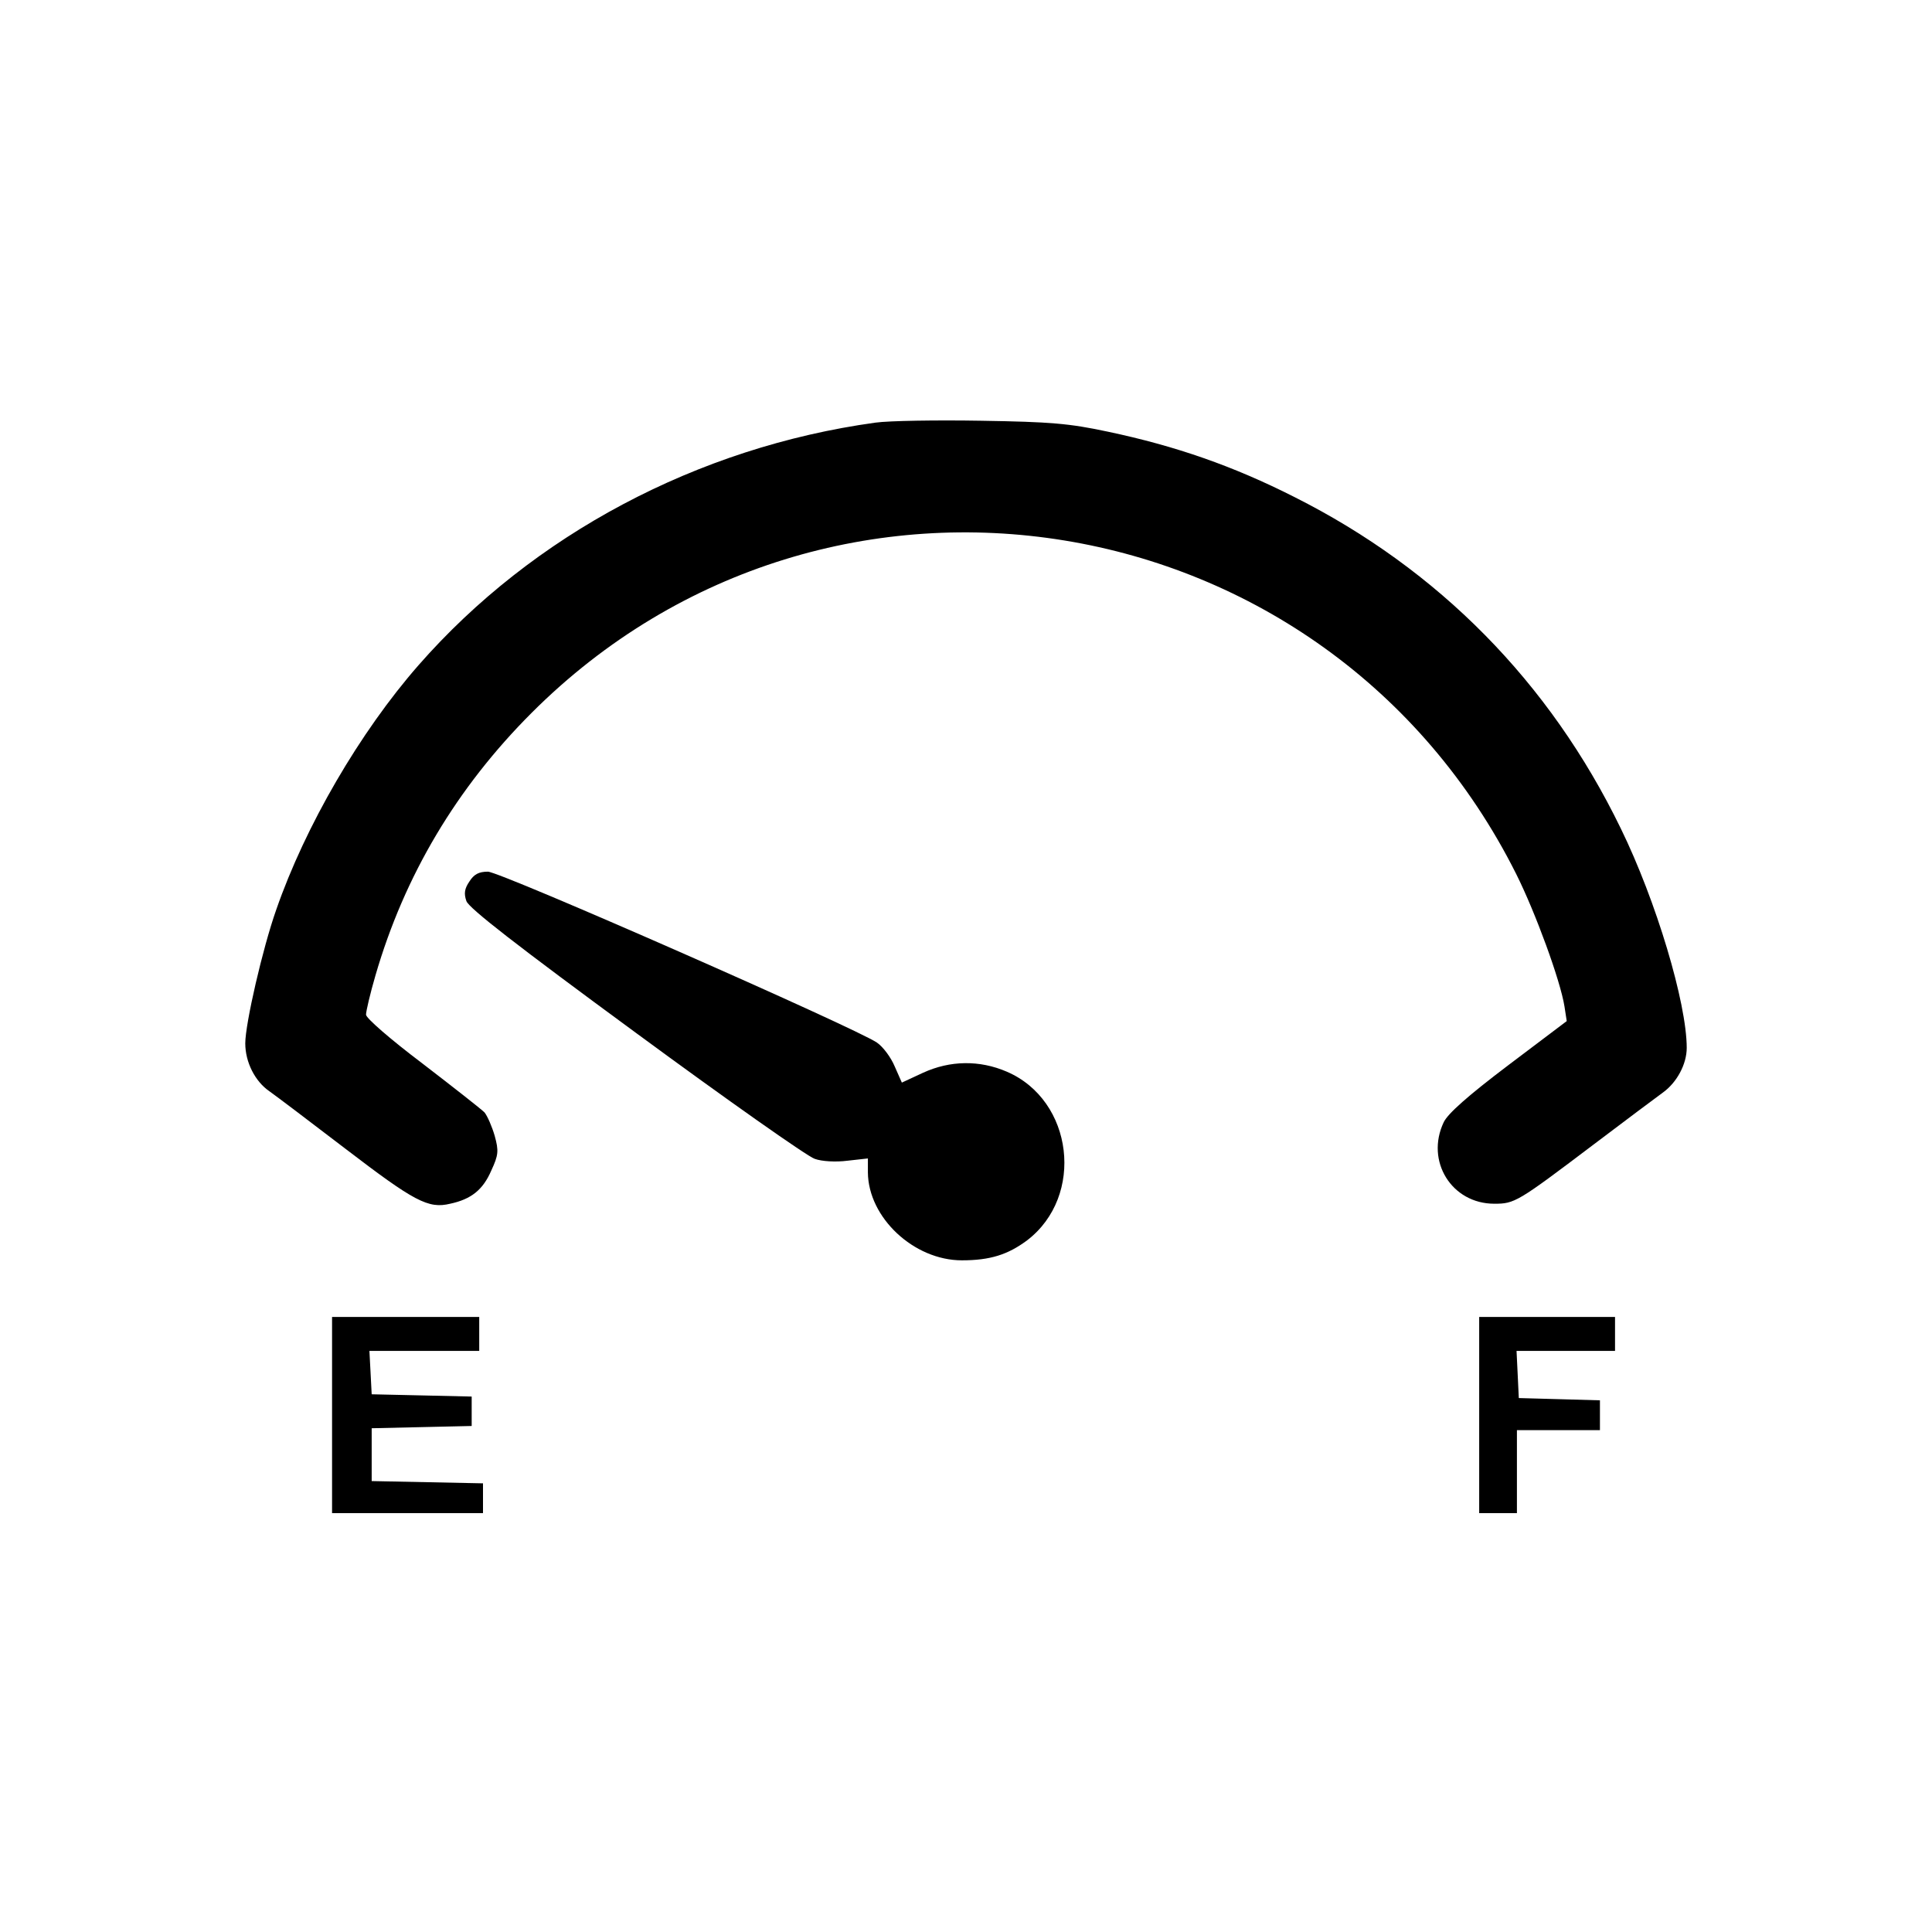
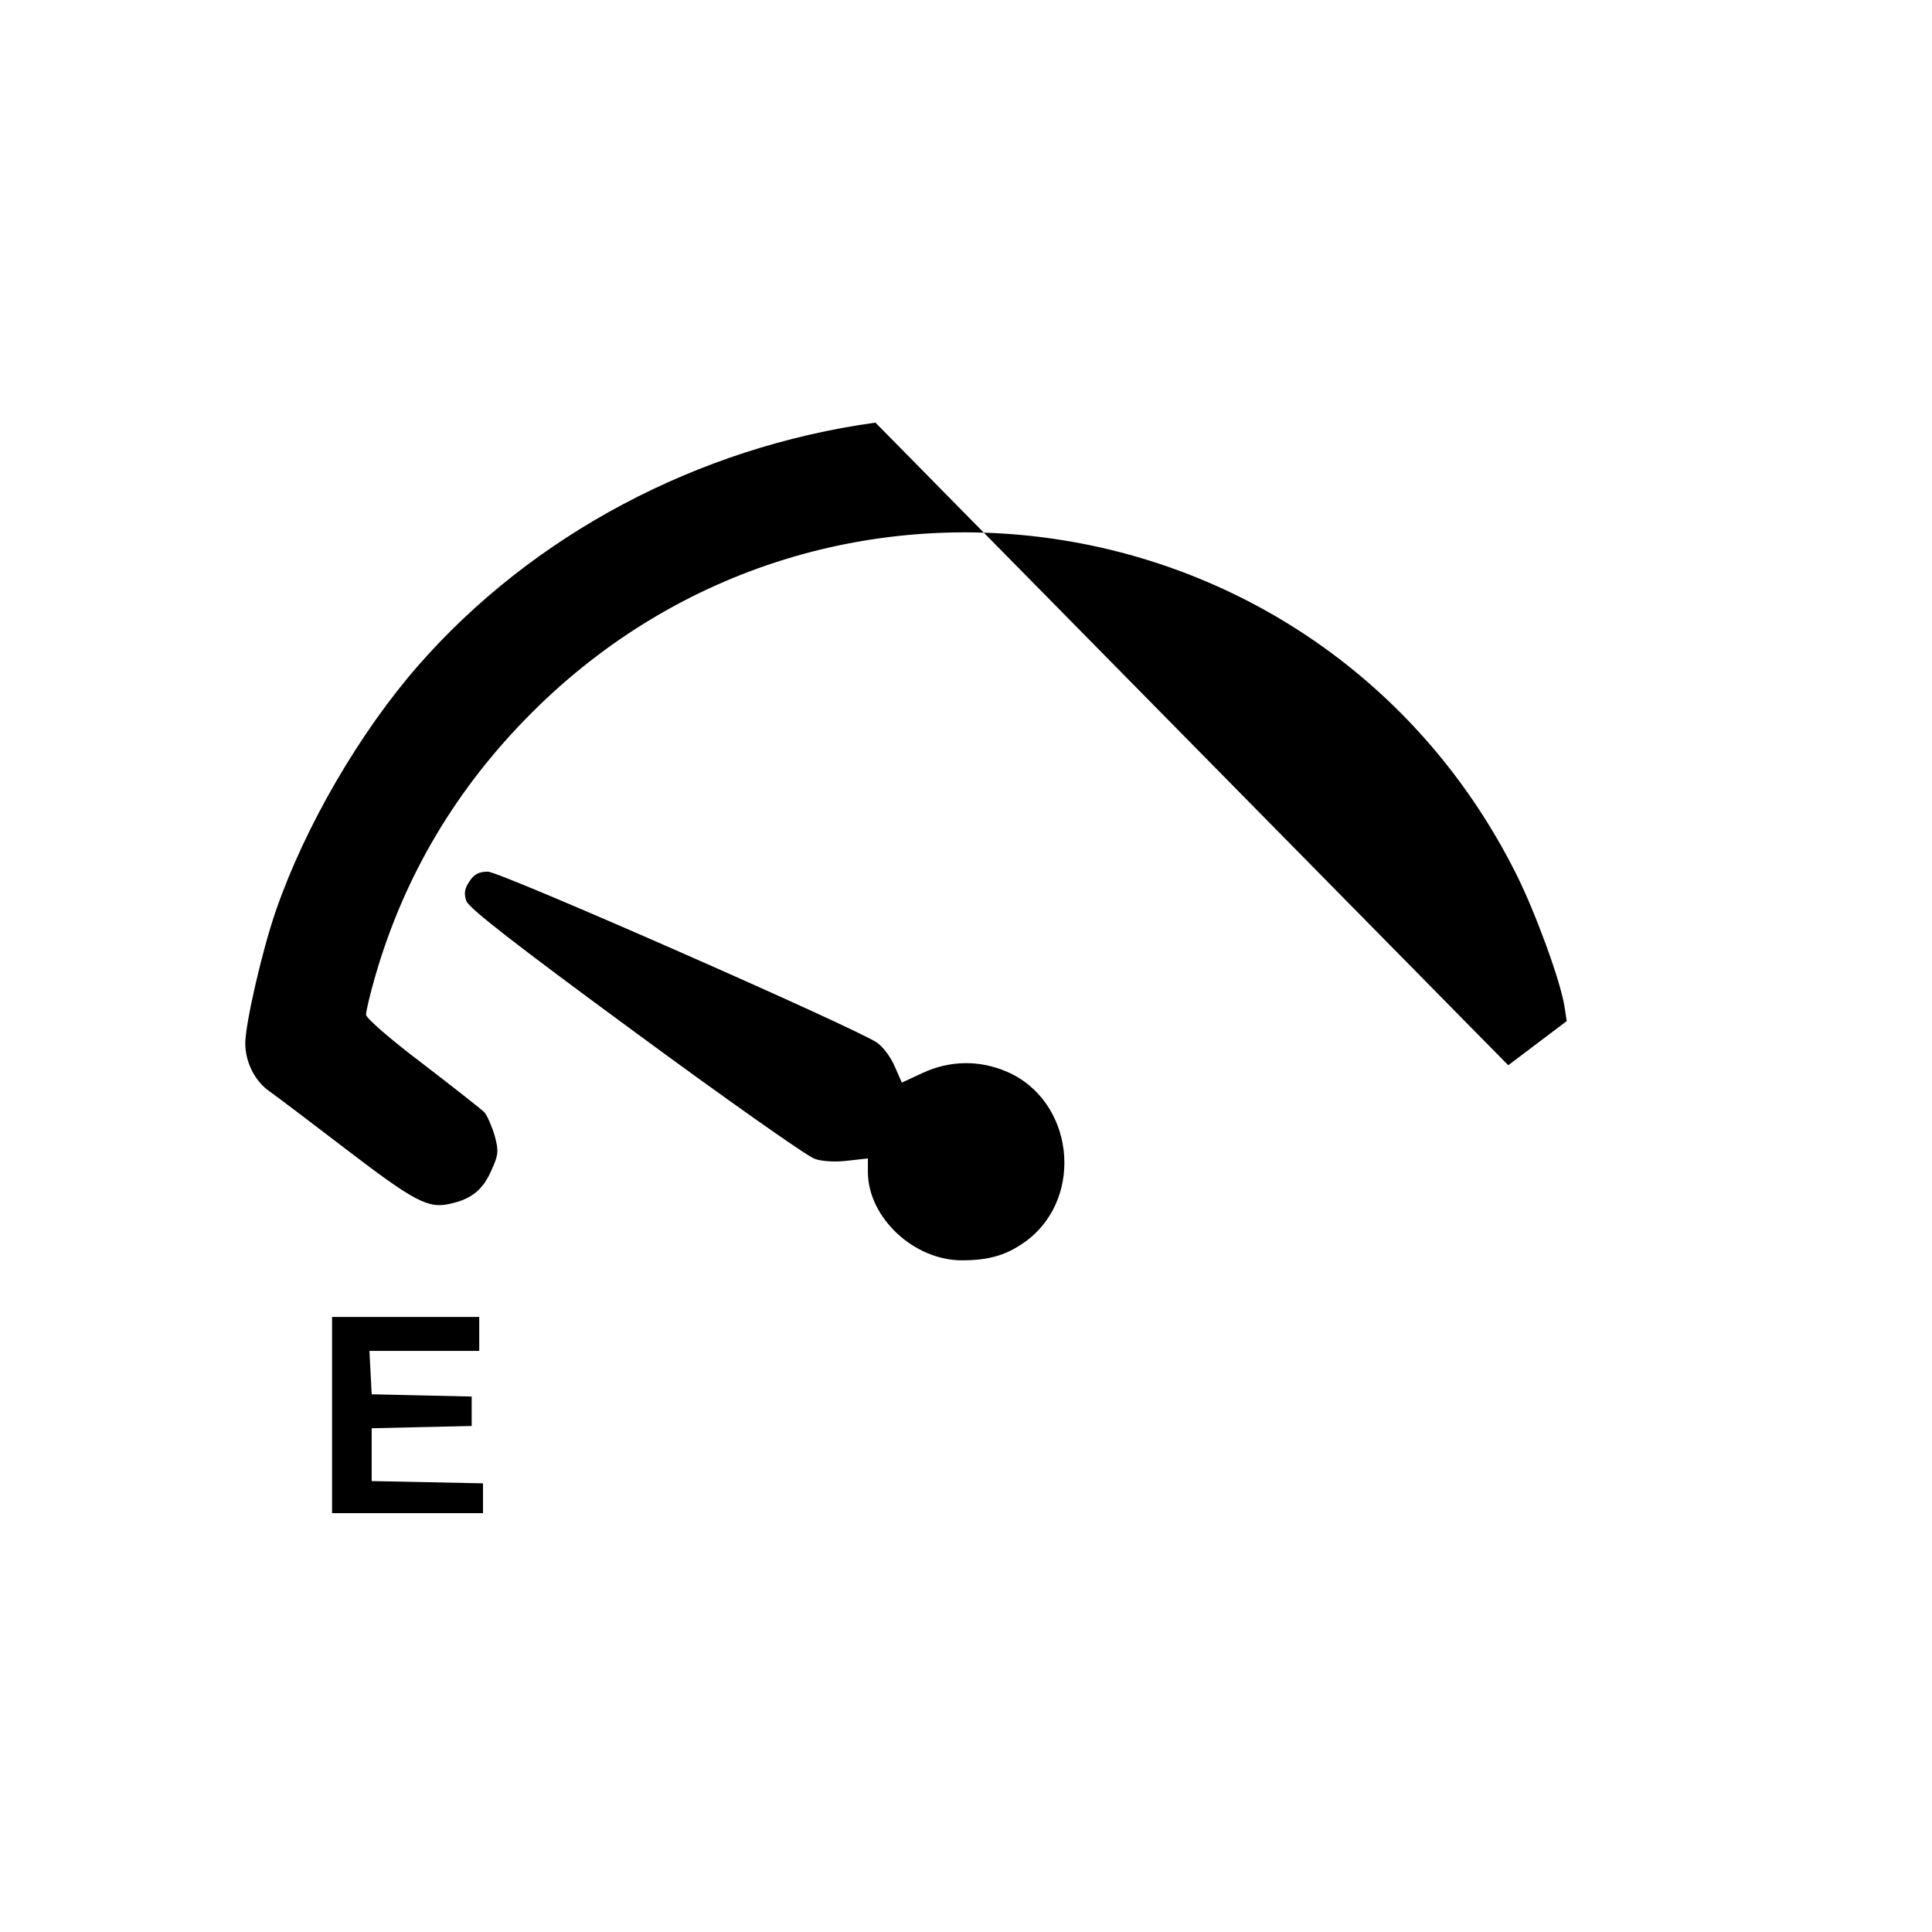
<svg xmlns="http://www.w3.org/2000/svg" version="1.0" width="512pt" height="512pt" viewBox="0 0 512 512" preserveAspectRatio="xMidYMid meet">
  <g transform="translate(0,512) scale(0.1,-0.1)" fill="#000000" stroke="none">
-     <path d="M2320 4000 c-471 -65 -908 -297 -1211 -643 -155 -177 -300 -426 -377 -648 -36 -102 -82 -302 -82 -354 0 -50 26 -101 64 -127 17 -12 107 -80 201 -152 183 -140 220 -160 278 -146 56 12 87 37 109 88 19 41 20 52 9 92 -7 24 -19 52 -27 62 -9 9 -83 67 -165 130 -86 65 -149 120 -149 129 0 9 11 56 25 104 77 265 215 497 414 696 788 788 2108 572 2609 -427 51 -102 117 -282 128 -351 l6 -39 -155 -117 c-107 -81 -160 -128 -171 -151 -49 -103 21 -216 134 -216 54 0 61 4 262 156 87 66 169 127 184 138 38 27 64 76 64 119 0 119 -81 390 -175 582 -188 387 -483 686 -865 878 -162 82 -314 135 -494 173 -103 22 -152 26 -336 29 -118 2 -244 0 -280 -5z" />
+     <path d="M2320 4000 c-471 -65 -908 -297 -1211 -643 -155 -177 -300 -426 -377 -648 -36 -102 -82 -302 -82 -354 0 -50 26 -101 64 -127 17 -12 107 -80 201 -152 183 -140 220 -160 278 -146 56 12 87 37 109 88 19 41 20 52 9 92 -7 24 -19 52 -27 62 -9 9 -83 67 -165 130 -86 65 -149 120 -149 129 0 9 11 56 25 104 77 265 215 497 414 696 788 788 2108 572 2609 -427 51 -102 117 -282 128 -351 l6 -39 -155 -117 z" />
    <path d="M1244 2784 c-13 -19 -15 -32 -8 -52 7 -19 133 -117 449 -349 242 -178 455 -328 474 -334 19 -7 56 -9 87 -5 l54 6 0 -37 c1 -120 122 -233 249 -233 75 0 122 15 173 53 153 117 123 371 -54 447 -72 31 -150 30 -222 -3 l-56 -26 -19 43 c-10 24 -31 52 -47 63 -57 39 -998 453 -1031 453 -24 0 -37 -7 -49 -26z" />
    <path d="M880 1370 l0 -260 200 0 200 0 0 40 0 39 -147 3 -148 3 0 70 0 70 133 3 132 3 0 39 0 39 -132 3 -133 3 -3 58 -3 57 146 0 145 0 0 45 0 45 -195 0 -195 0 0 -260z" />
-     <path d="M3920 1370 l0 -260 50 0 50 0 0 110 0 110 110 0 110 0 0 40 0 39 -107 3 -108 3 -3 63 -3 62 131 0 130 0 0 45 0 45 -180 0 -180 0 0 -260z" />
  </g>
</svg>